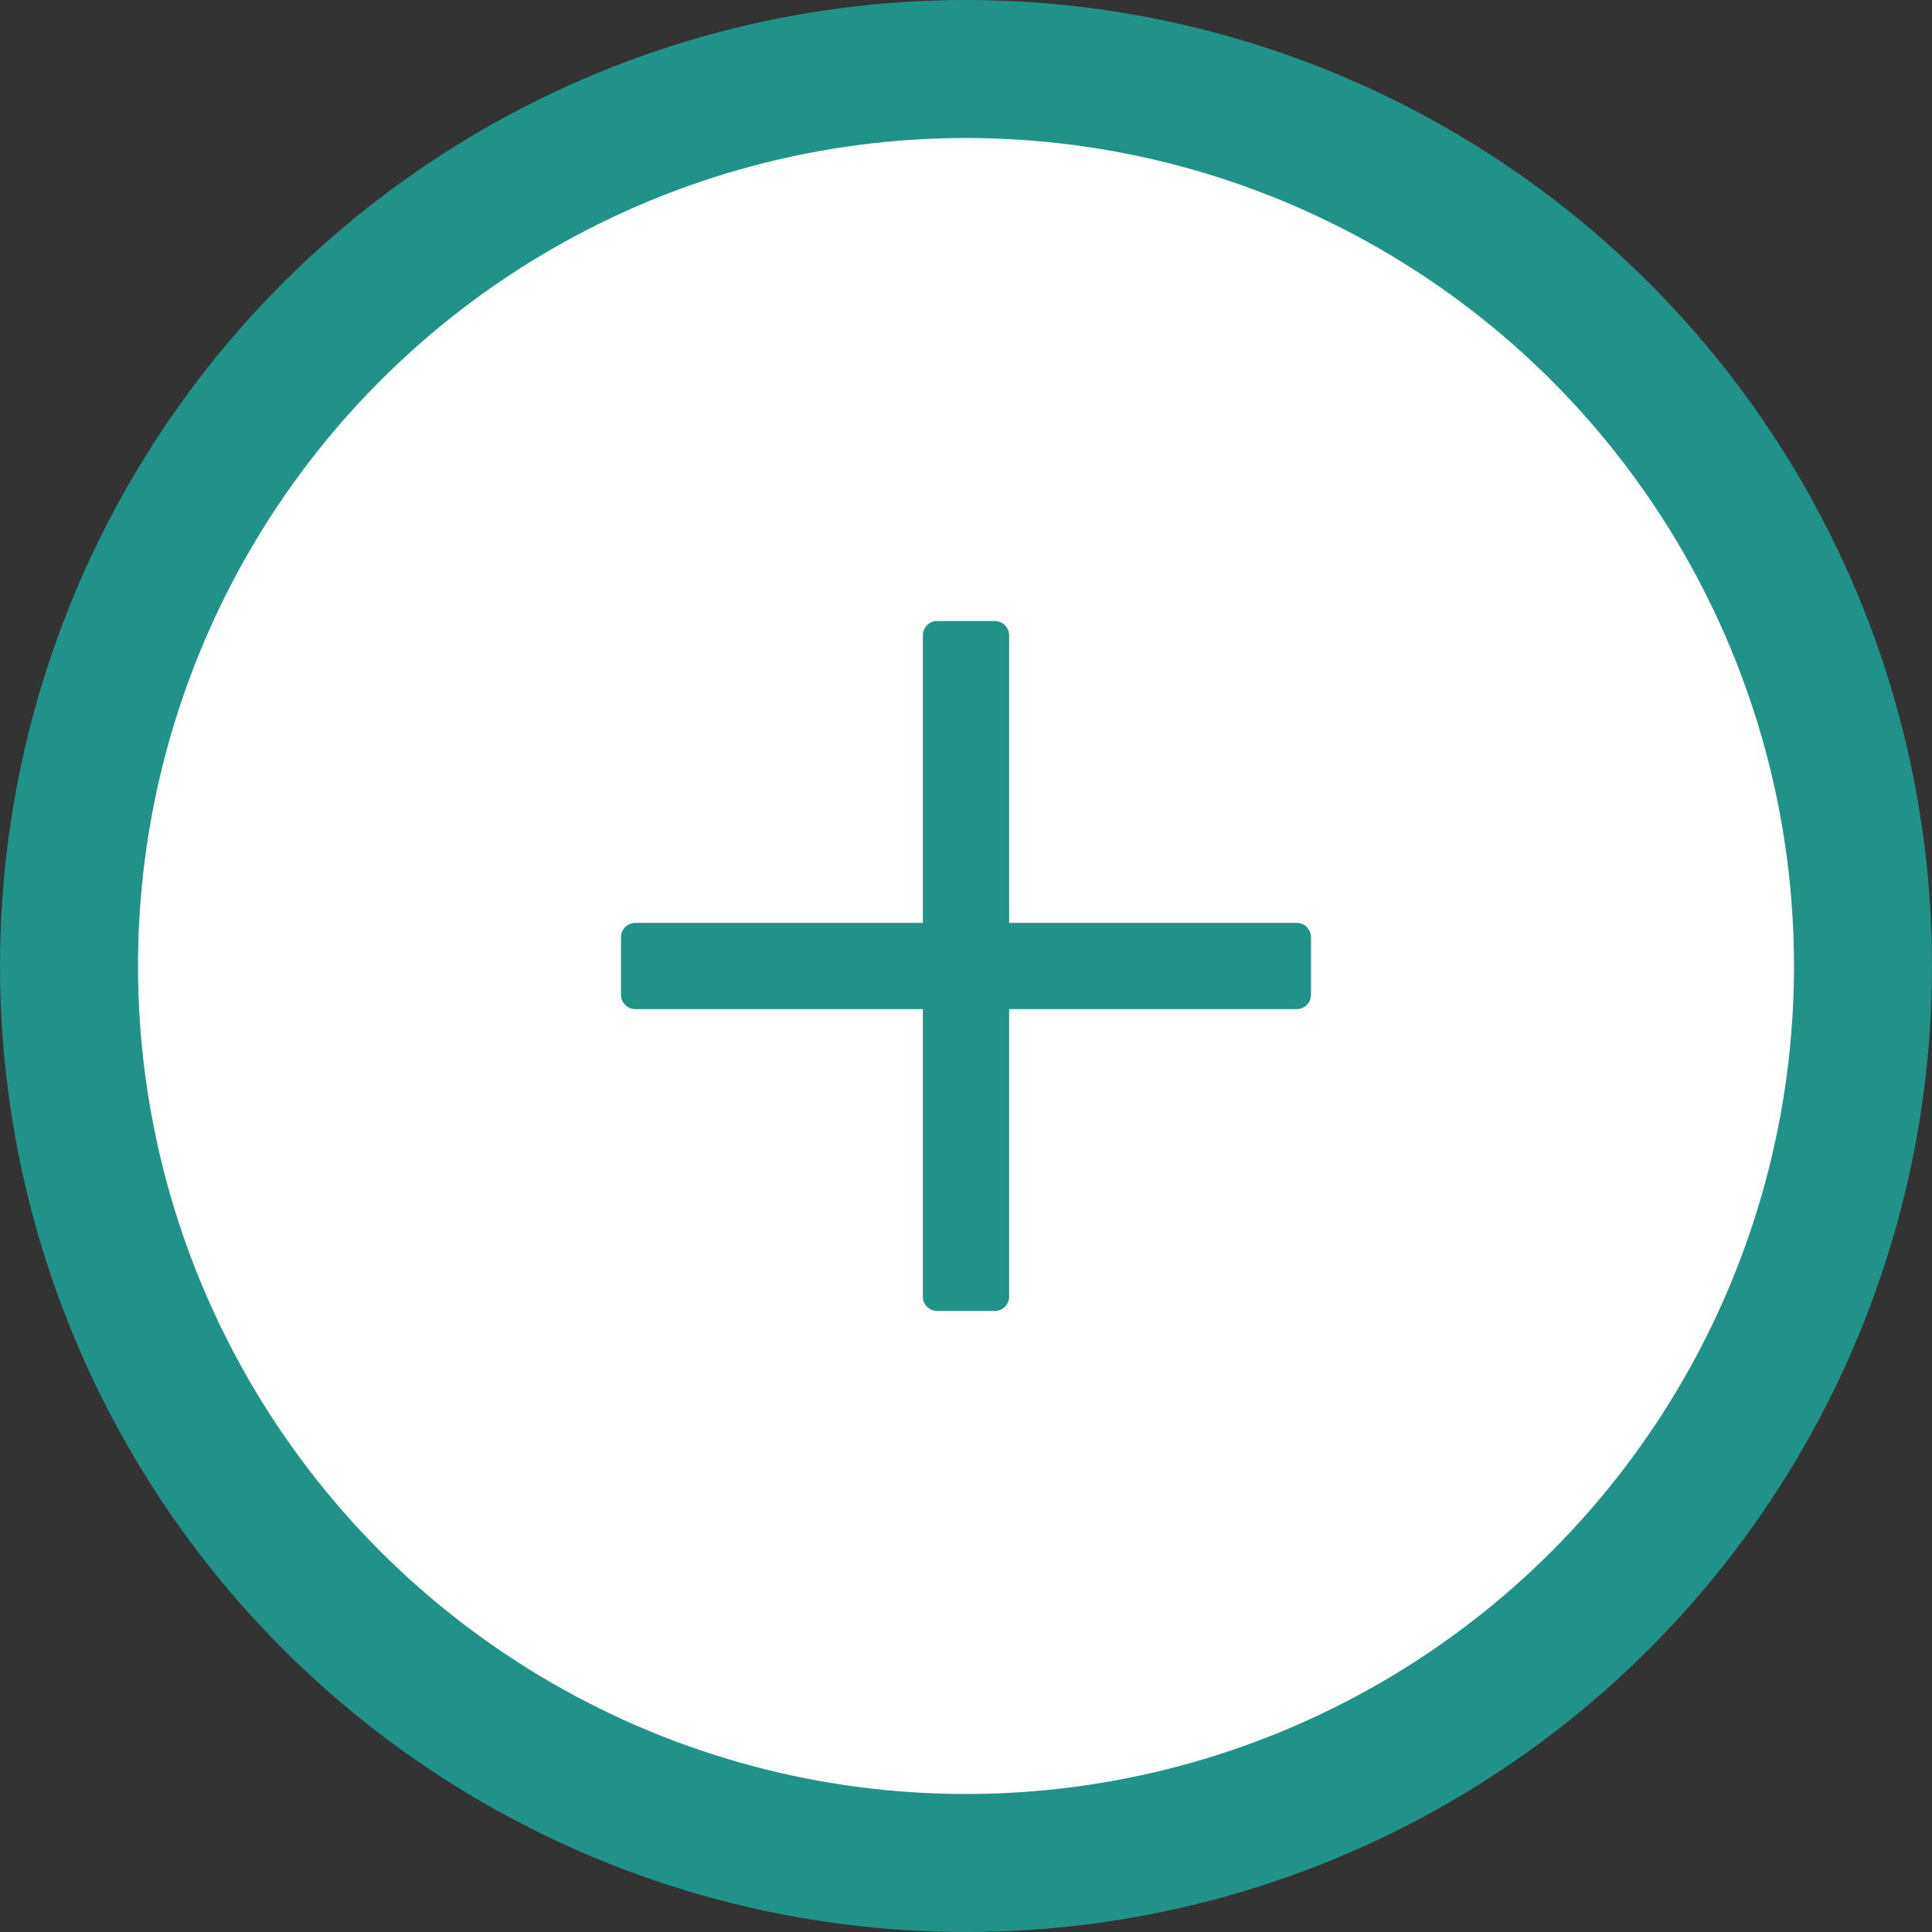
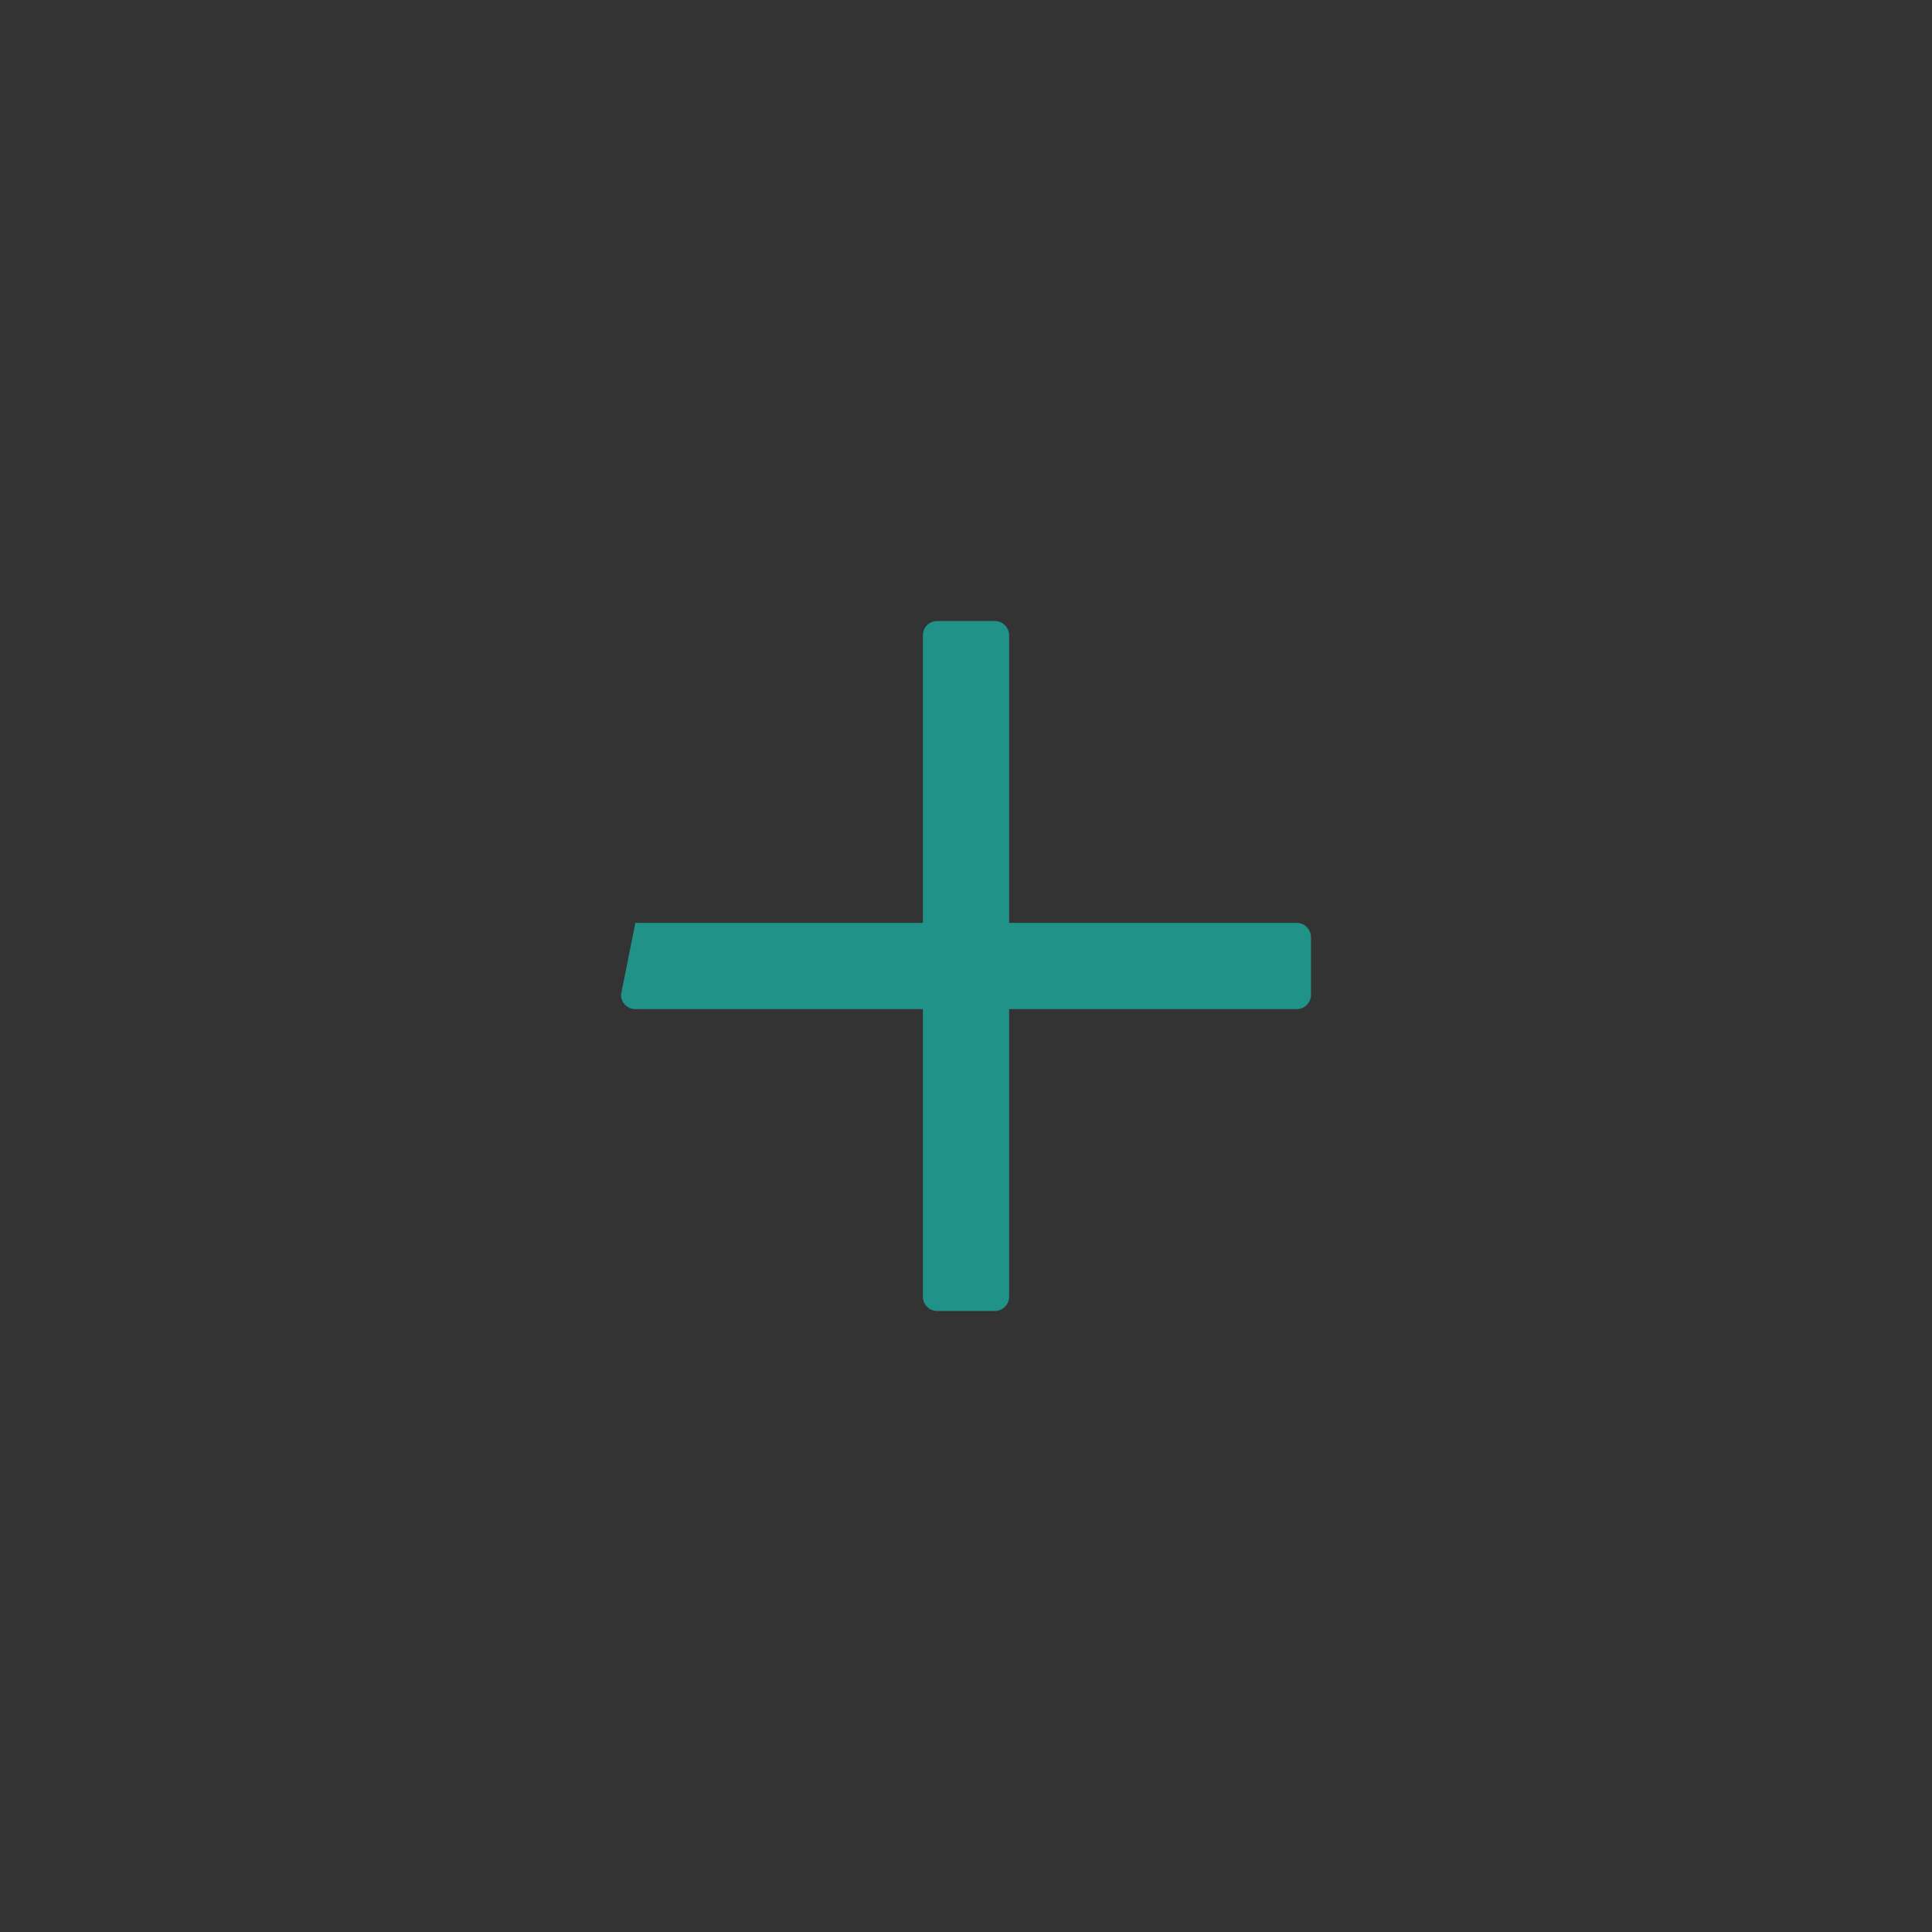
<svg xmlns="http://www.w3.org/2000/svg" width="28px" height="28px" viewBox="0 0 28 28" version="1.1">
  <rect x="0" y="0" width="28" height="28" fill="#333333" stroke="none" />
  <title>Group 39</title>
  <g id="Page-1" stroke="none" stroke-width="1" fill="none" fill-rule="evenodd">
    <g id="Group-39">
-       <circle id="Oval" stroke="#219287" stroke-width="2" fill="#FFFFFF" cx="14" cy="14" r="13" />
      <g id="plus-light" transform="translate(9, 9)" fill="#219287" fill-rule="nonzero">
-         <path d="M9.792,4.375 L5.625,4.375 L5.625,0.208 C5.625,0.093 5.532,0 5.417,0 L4.583,0 C4.468,0 4.375,0.093 4.375,0.208 L4.375,4.375 L0.208,4.375 C0.093,4.375 0,4.468 0,4.583 L0,5.417 C0,5.532 0.093,5.625 0.208,5.625 L4.375,5.625 L4.375,9.792 C4.375,9.907 4.468,10 4.583,10 L5.417,10 C5.532,10 5.625,9.907 5.625,9.792 L5.625,5.625 L9.792,5.625 C9.907,5.625 10,5.532 10,5.417 L10,4.583 C10,4.468 9.907,4.375 9.792,4.375 Z" id="Path" />
+         <path d="M9.792,4.375 L5.625,4.375 L5.625,0.208 C5.625,0.093 5.532,0 5.417,0 L4.583,0 C4.468,0 4.375,0.093 4.375,0.208 L4.375,4.375 L0.208,4.375 L0,5.417 C0,5.532 0.093,5.625 0.208,5.625 L4.375,5.625 L4.375,9.792 C4.375,9.907 4.468,10 4.583,10 L5.417,10 C5.532,10 5.625,9.907 5.625,9.792 L5.625,5.625 L9.792,5.625 C9.907,5.625 10,5.532 10,5.417 L10,4.583 C10,4.468 9.907,4.375 9.792,4.375 Z" id="Path" />
      </g>
    </g>
  </g>
</svg>